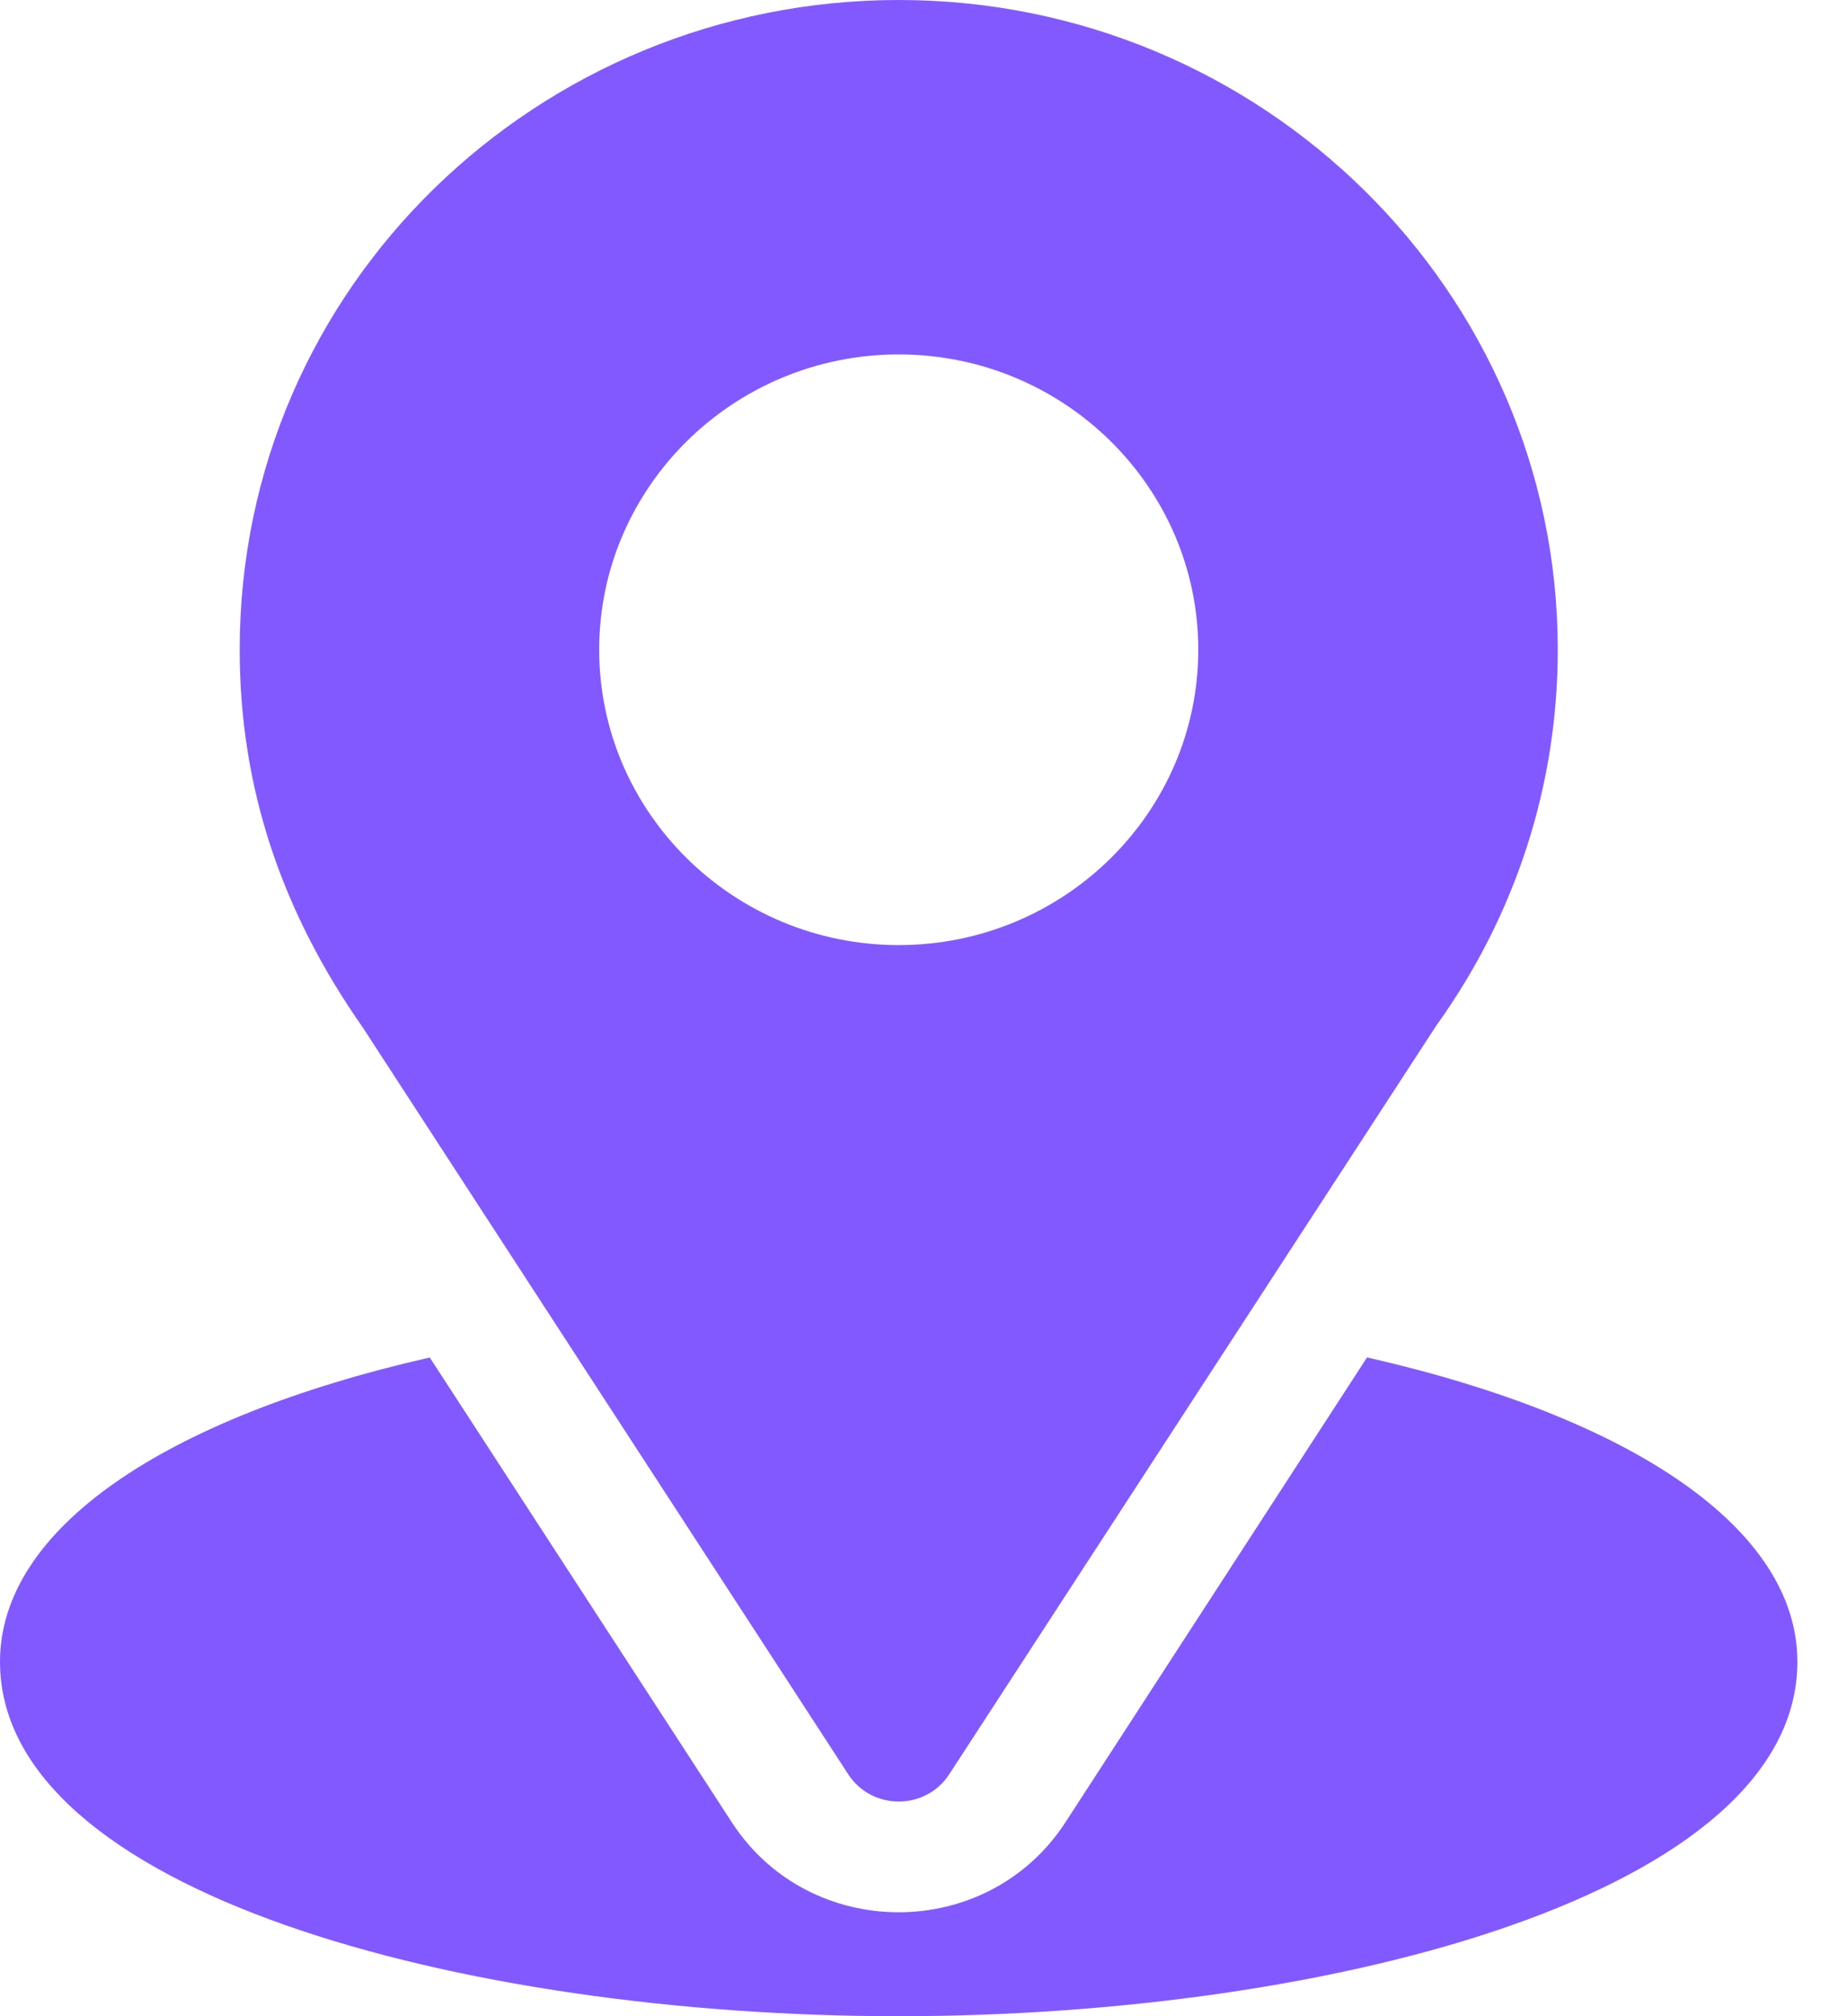
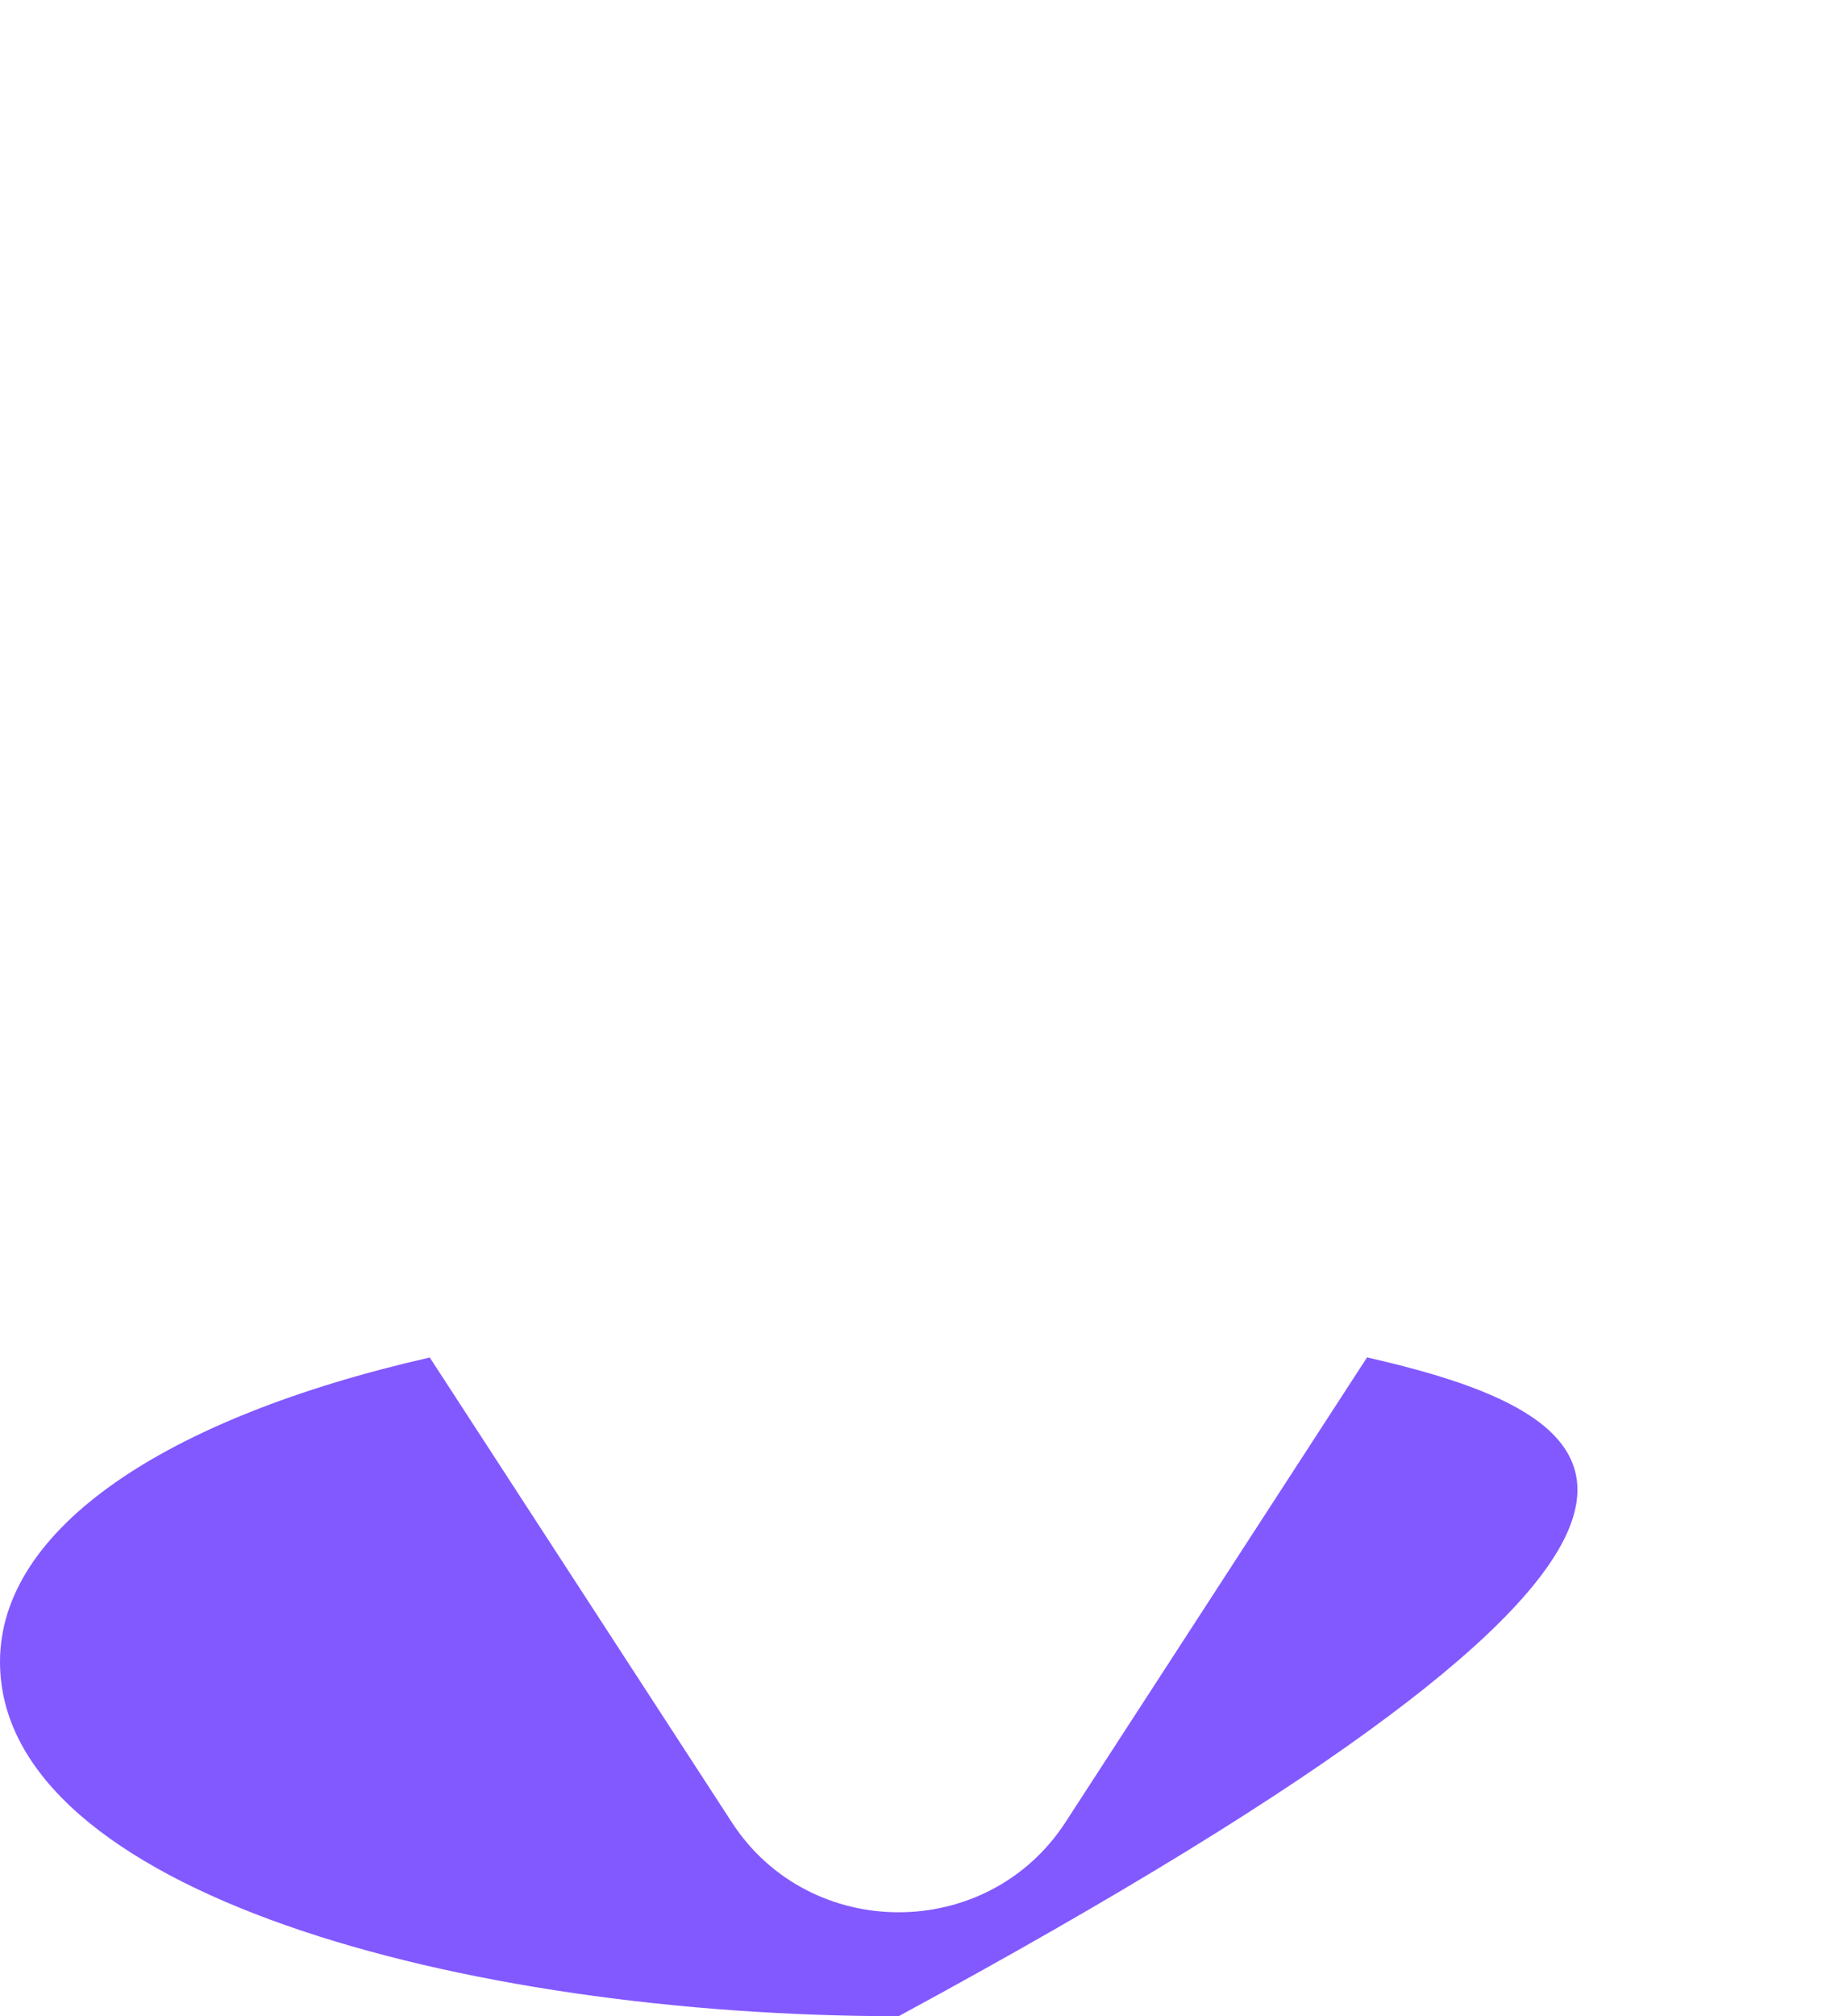
<svg xmlns="http://www.w3.org/2000/svg" width="22" height="24" viewBox="0 0 22 24" fill="none">
-   <path d="M10.705 0C6.425 0 2.855 3.397 2.855 7.734C2.855 9.384 3.358 10.856 4.324 12.235L10.104 21.121C10.385 21.553 11.026 21.552 11.306 21.121L17.111 12.204C18.056 10.888 18.555 9.342 18.555 7.734C18.555 3.47 15.033 0 10.705 0ZM10.705 11.25C8.738 11.25 7.137 9.673 7.137 7.734C7.137 5.796 8.738 4.219 10.705 4.219C12.672 4.219 14.273 5.796 14.273 7.734C14.273 9.673 12.672 11.25 10.705 11.25Z" fill="#8259FF" />
-   <path d="M16.283 16.158L12.69 21.693C11.759 23.122 9.644 23.117 8.718 21.694L5.119 16.159C1.952 16.88 0 18.202 0 19.781C0 22.522 5.515 24 10.704 24C15.893 24 21.409 22.522 21.409 19.781C21.409 18.201 19.454 16.879 16.283 16.158Z" fill="#8259FF" />
+   <path d="M16.283 16.158L12.69 21.693C11.759 23.122 9.644 23.117 8.718 21.694L5.119 16.159C1.952 16.88 0 18.202 0 19.781C0 22.522 5.515 24 10.704 24C21.409 18.201 19.454 16.879 16.283 16.158Z" fill="#8259FF" />
</svg>